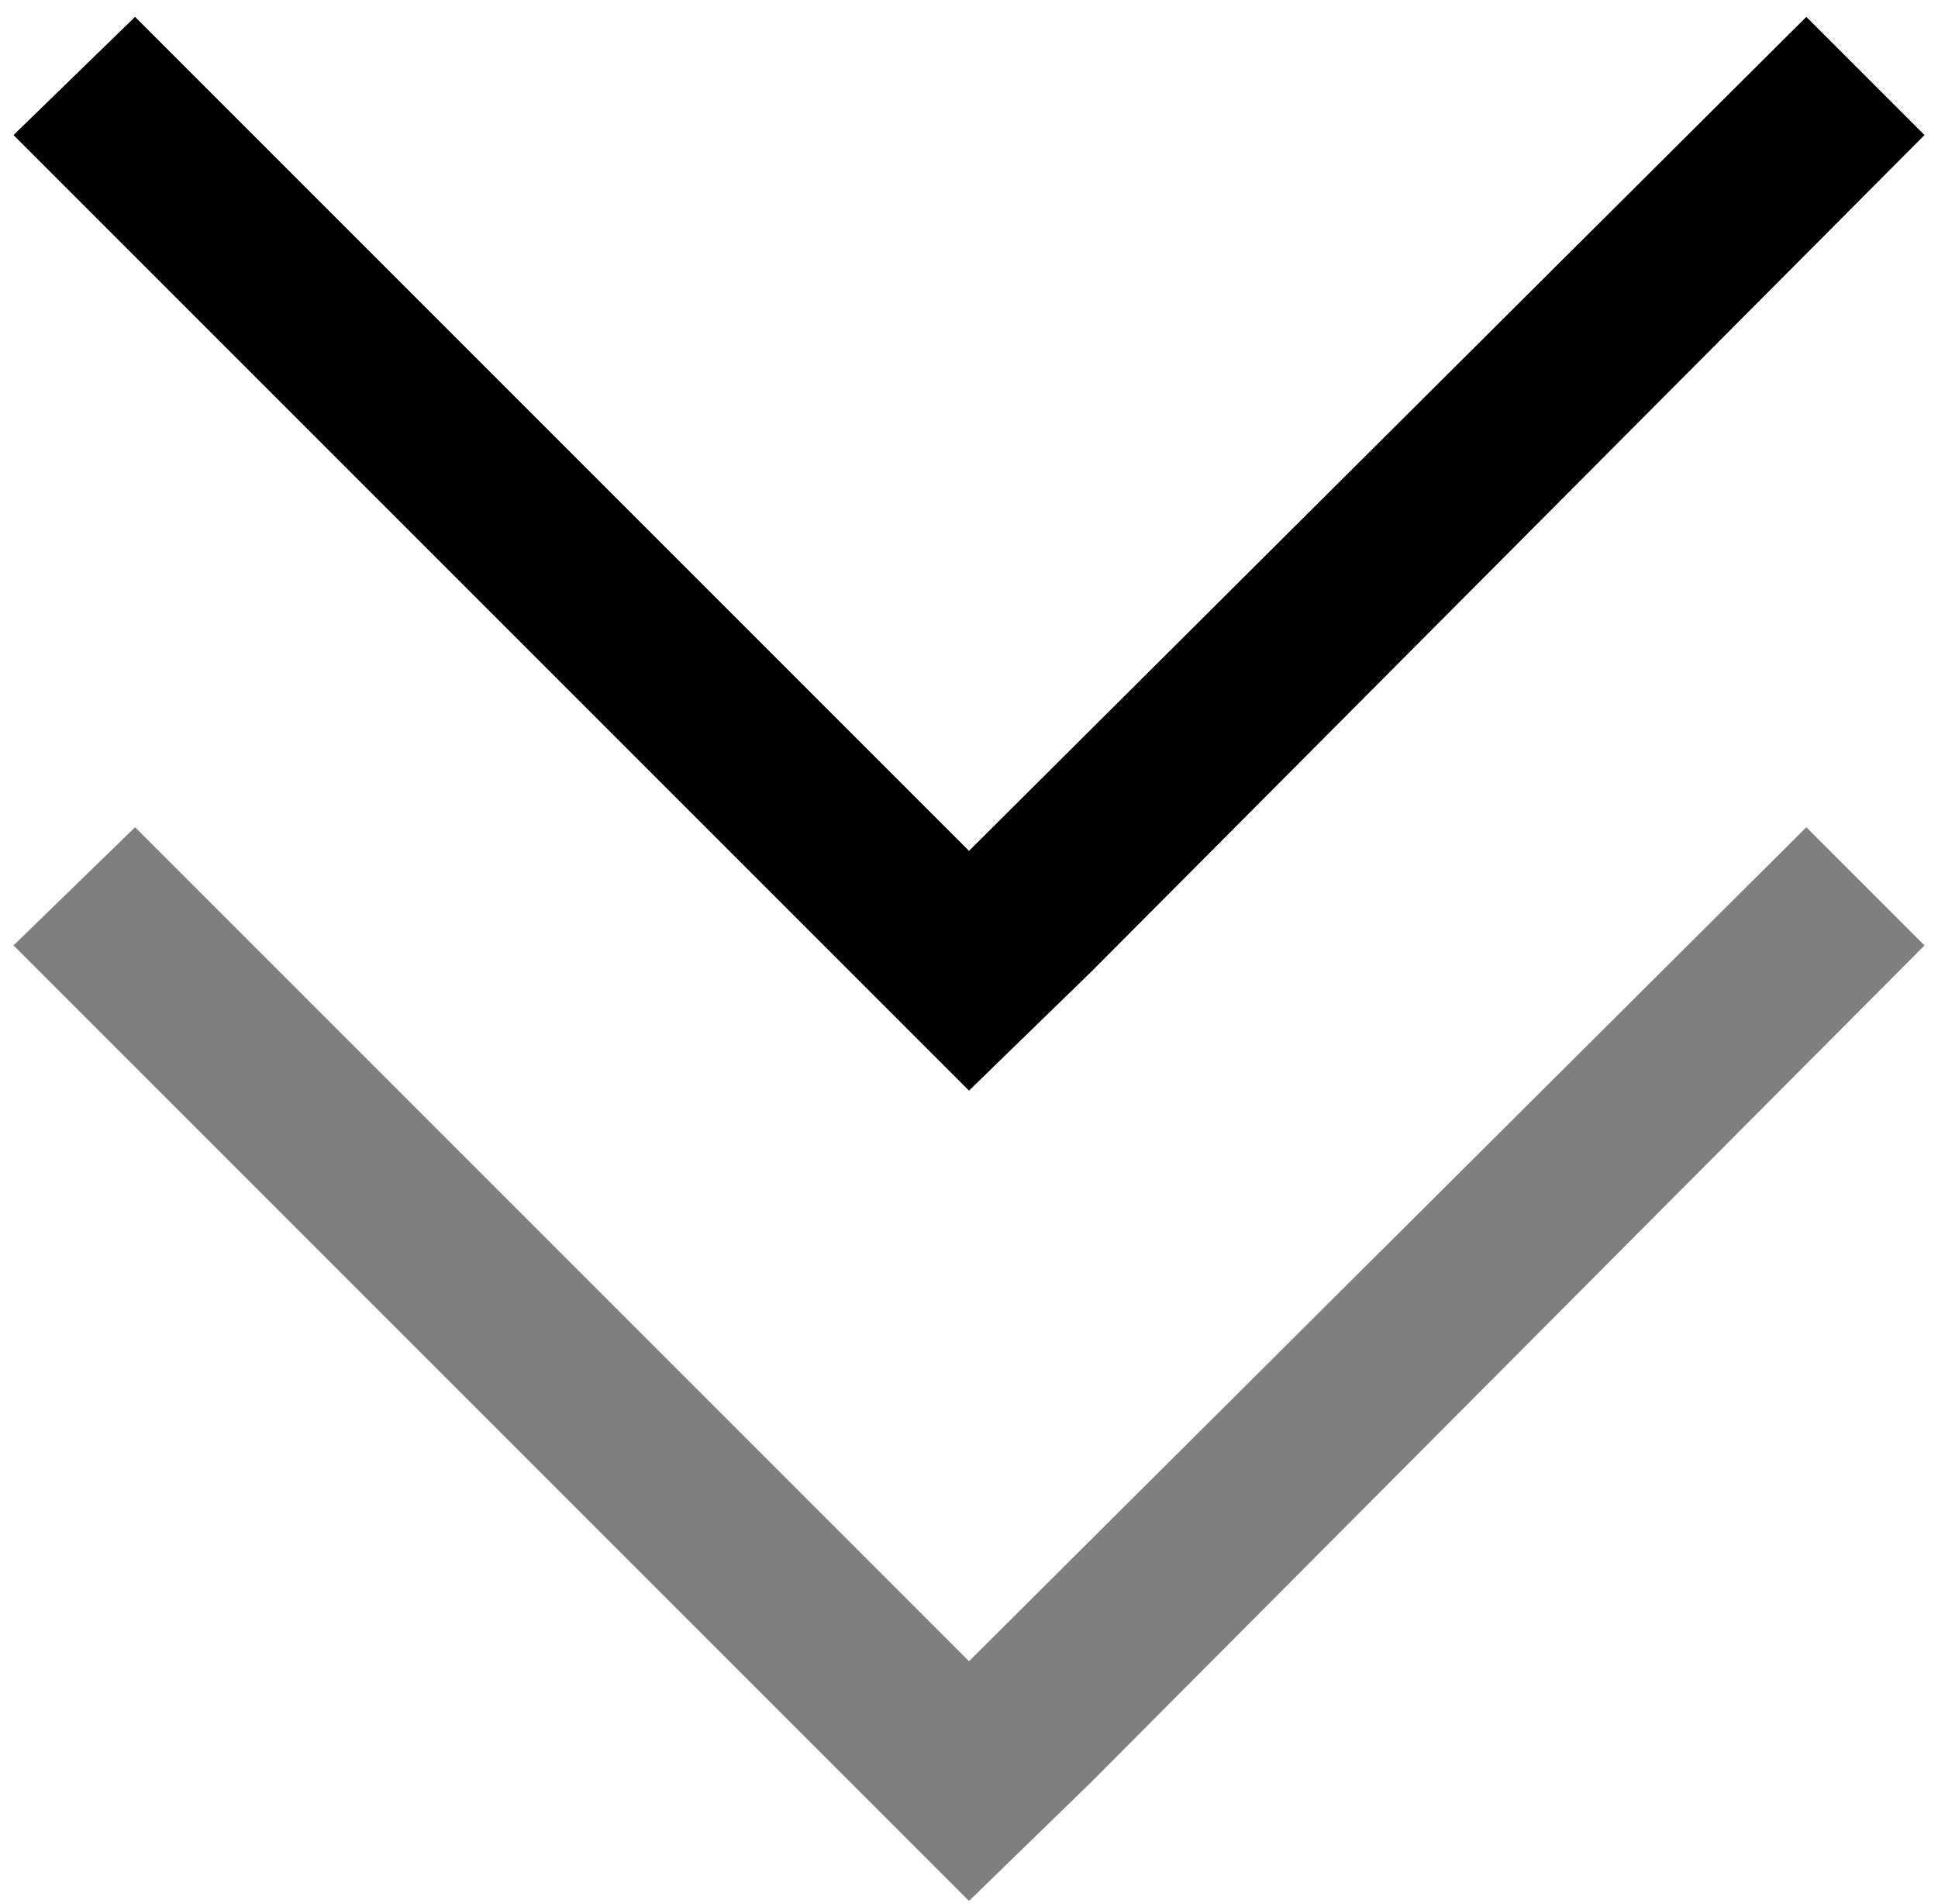
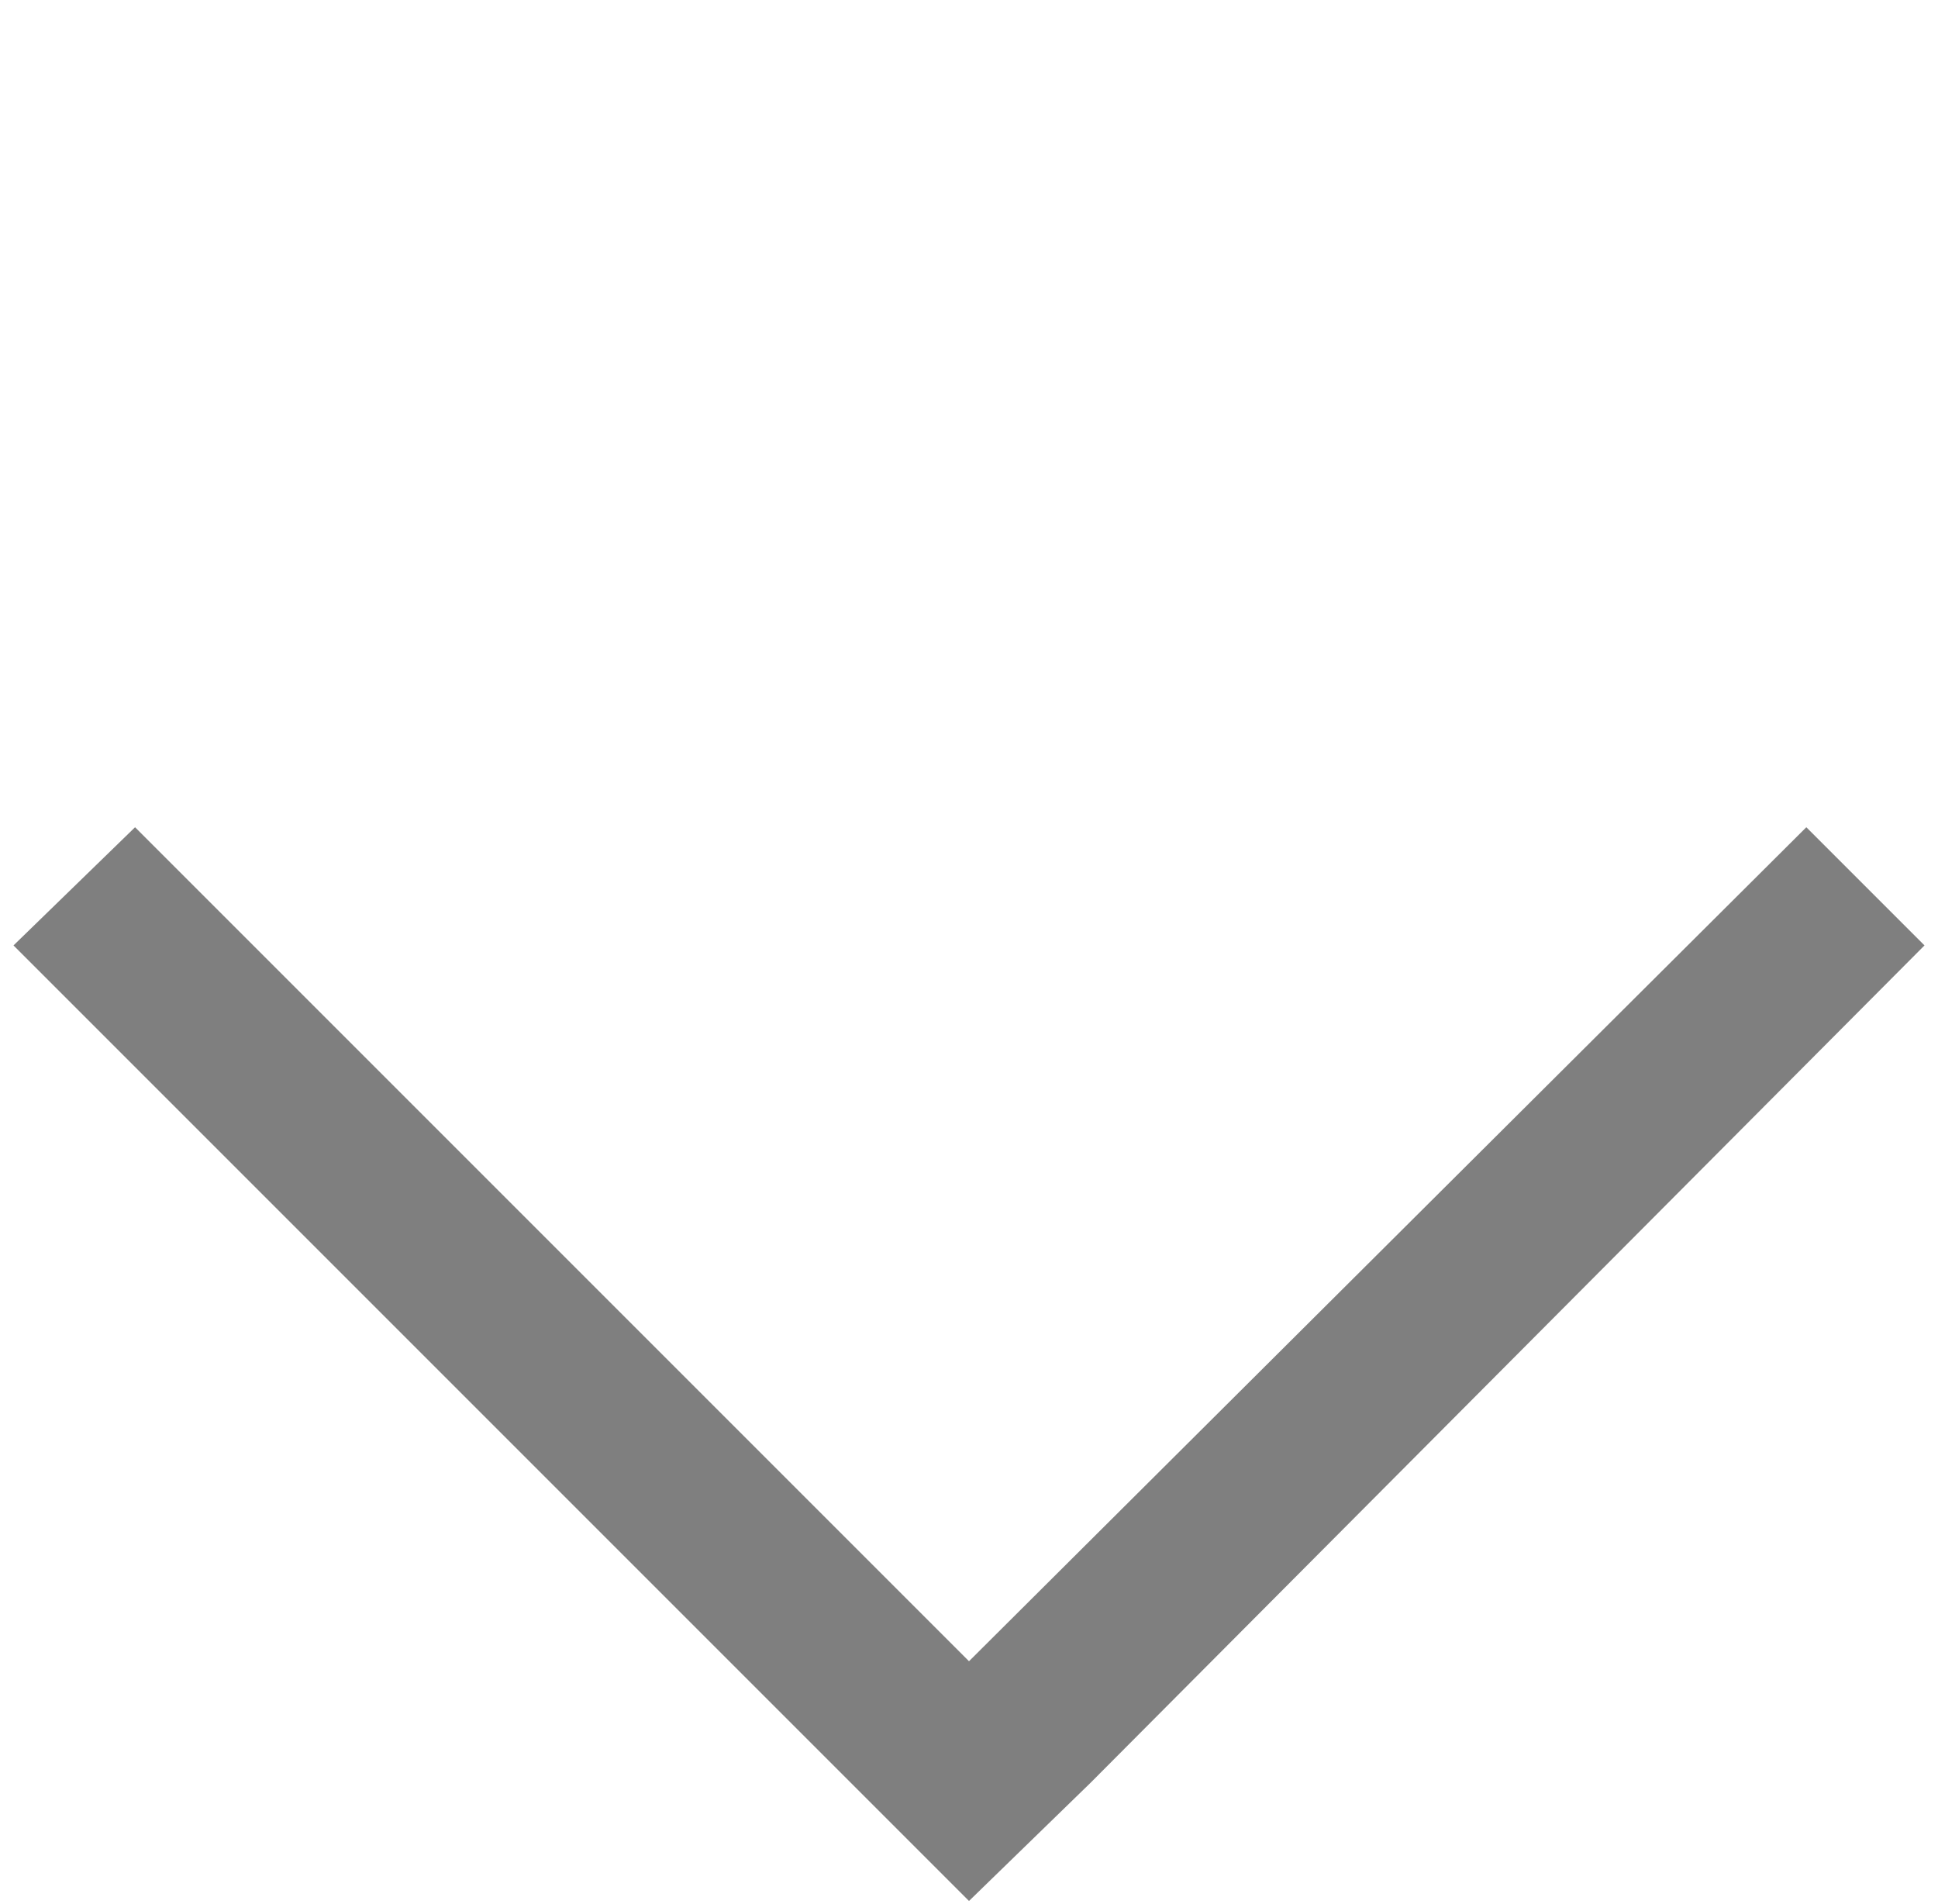
<svg xmlns="http://www.w3.org/2000/svg" version="1.1" id="Layer_1" x="0px" y="0px" viewBox="0 0 57.4 56.4" style="enable-background:new 0 0 57.4 56.4;" xml:space="preserve">
-   <polygon points="28.7,32.3 32.3,28.8 32.3,28.8 57,4 53.5,0.5 28.7,25.2 4,0.5 0.4,4 25.2,28.8 25.2,28.8 " />
  <polygon style="opacity:0.5;" points="28.7,56.3 32.3,52.8 32.3,52.8 57,28 53.5,24.5 28.7,49.2 4,24.5 0.4,28 25.2,52.8 25.2,52.8 " />
</svg>